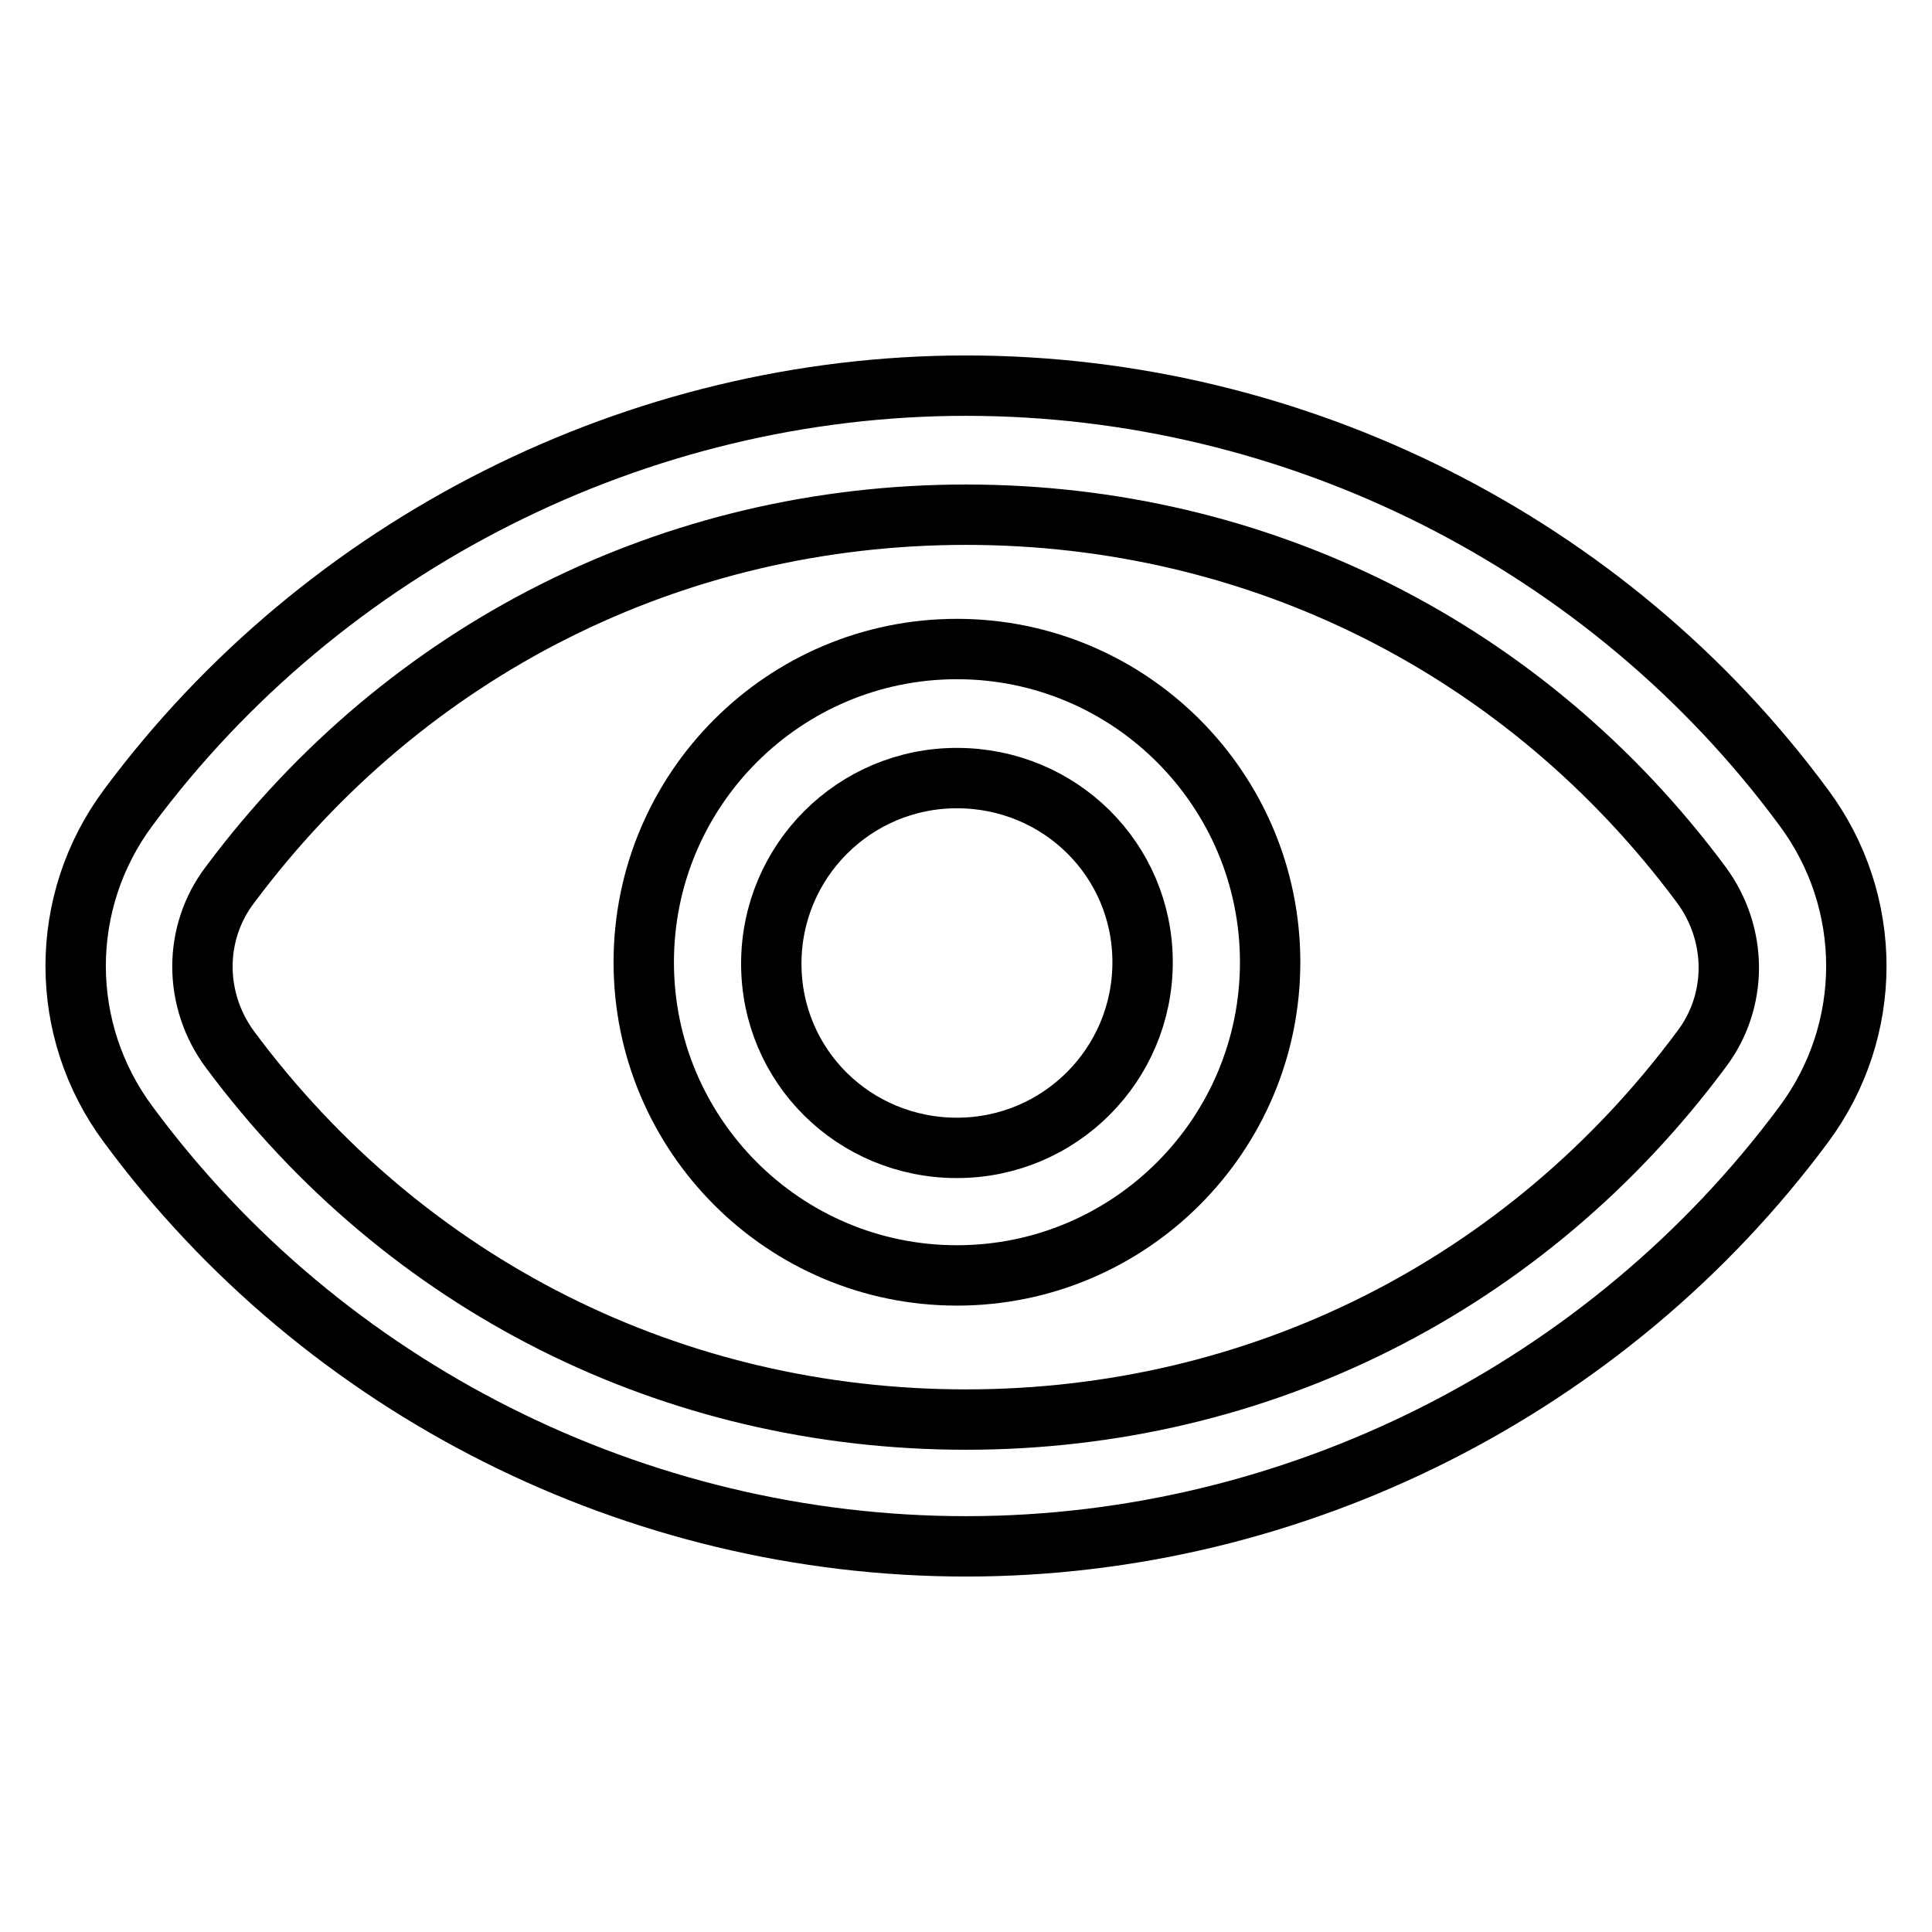
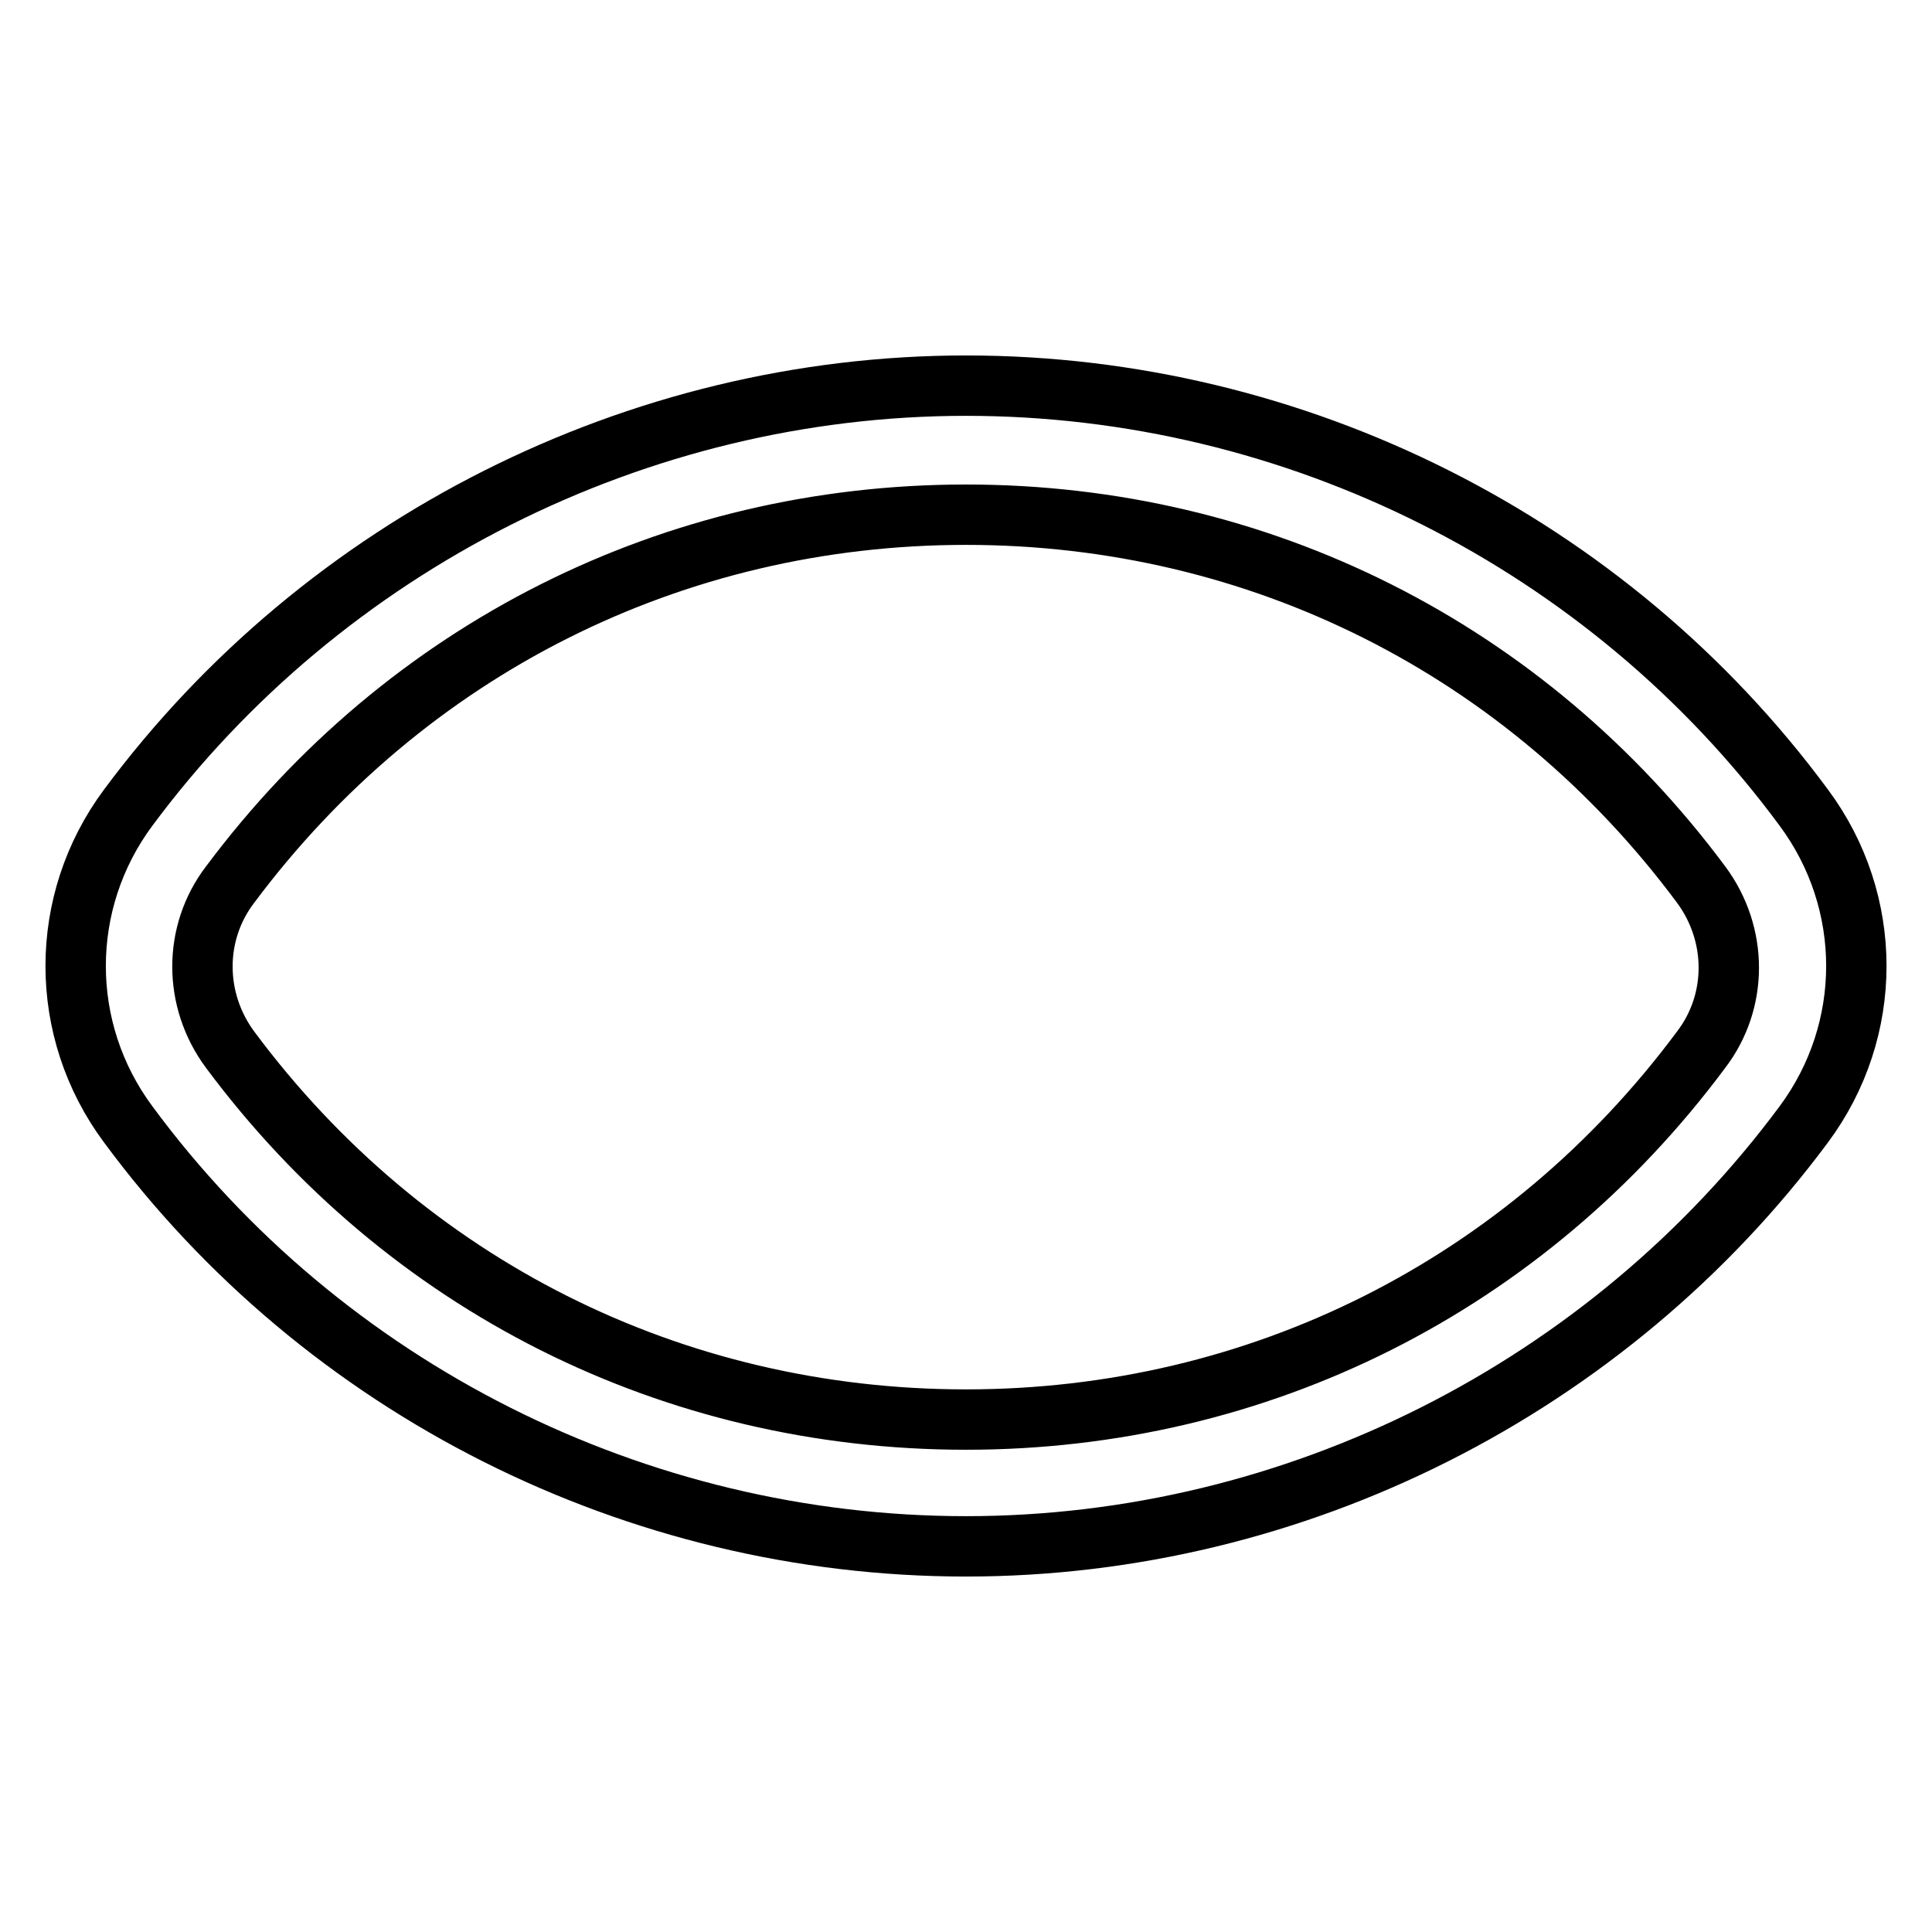
<svg xmlns="http://www.w3.org/2000/svg" version="1.1" x="0px" y="0px" viewBox="0 0 256 256" enable-background="new 0 0 256 256" xml:space="preserve">
  <g>
    <path stroke-width="8" fill-opacity="0" stroke="#000000" d="M128,204.9c-43.6,0-85.1-20.8-111-55.9c-9.3-12.5-9.3-29.5,0-42c25.9-34.9,67.5-55.9,111-55.9 c43.6,0,85.1,20.8,111,55.9c9.3,12.5,9.3,29.5,0,42C213.1,183.9,171.6,204.9,128,204.9z M128,68.2c-38.8,0-74.2,17.8-97.5,49 c-4.9,6.4-4.9,15.3,0,21.9c23.2,31.2,58.6,49,97.5,49c38.8,0,74.2-17.8,97.4-49c4.9-6.4,4.9-15.3,0-21.9 C202.2,86,166.8,68.2,128,68.2z" />
-     <path stroke-width="8" fill-opacity="0" stroke="#000000" d="M126.8,169c-22.9,0-41.5-18.6-41.5-41.5c0-22.9,18.6-41.5,41.5-41.5c22.9,0,41.5,18.6,41.5,41.5 C168.3,150.4,149.7,169,126.8,169z M126.8,103.1c-13.6,0-24.6,11-24.6,24.6c0,13.6,11,24.4,24.6,24.4c13.6,0,24.6-11,24.6-24.6 C151.4,113.9,140.4,103.1,126.8,103.1z" />
  </g>
</svg>